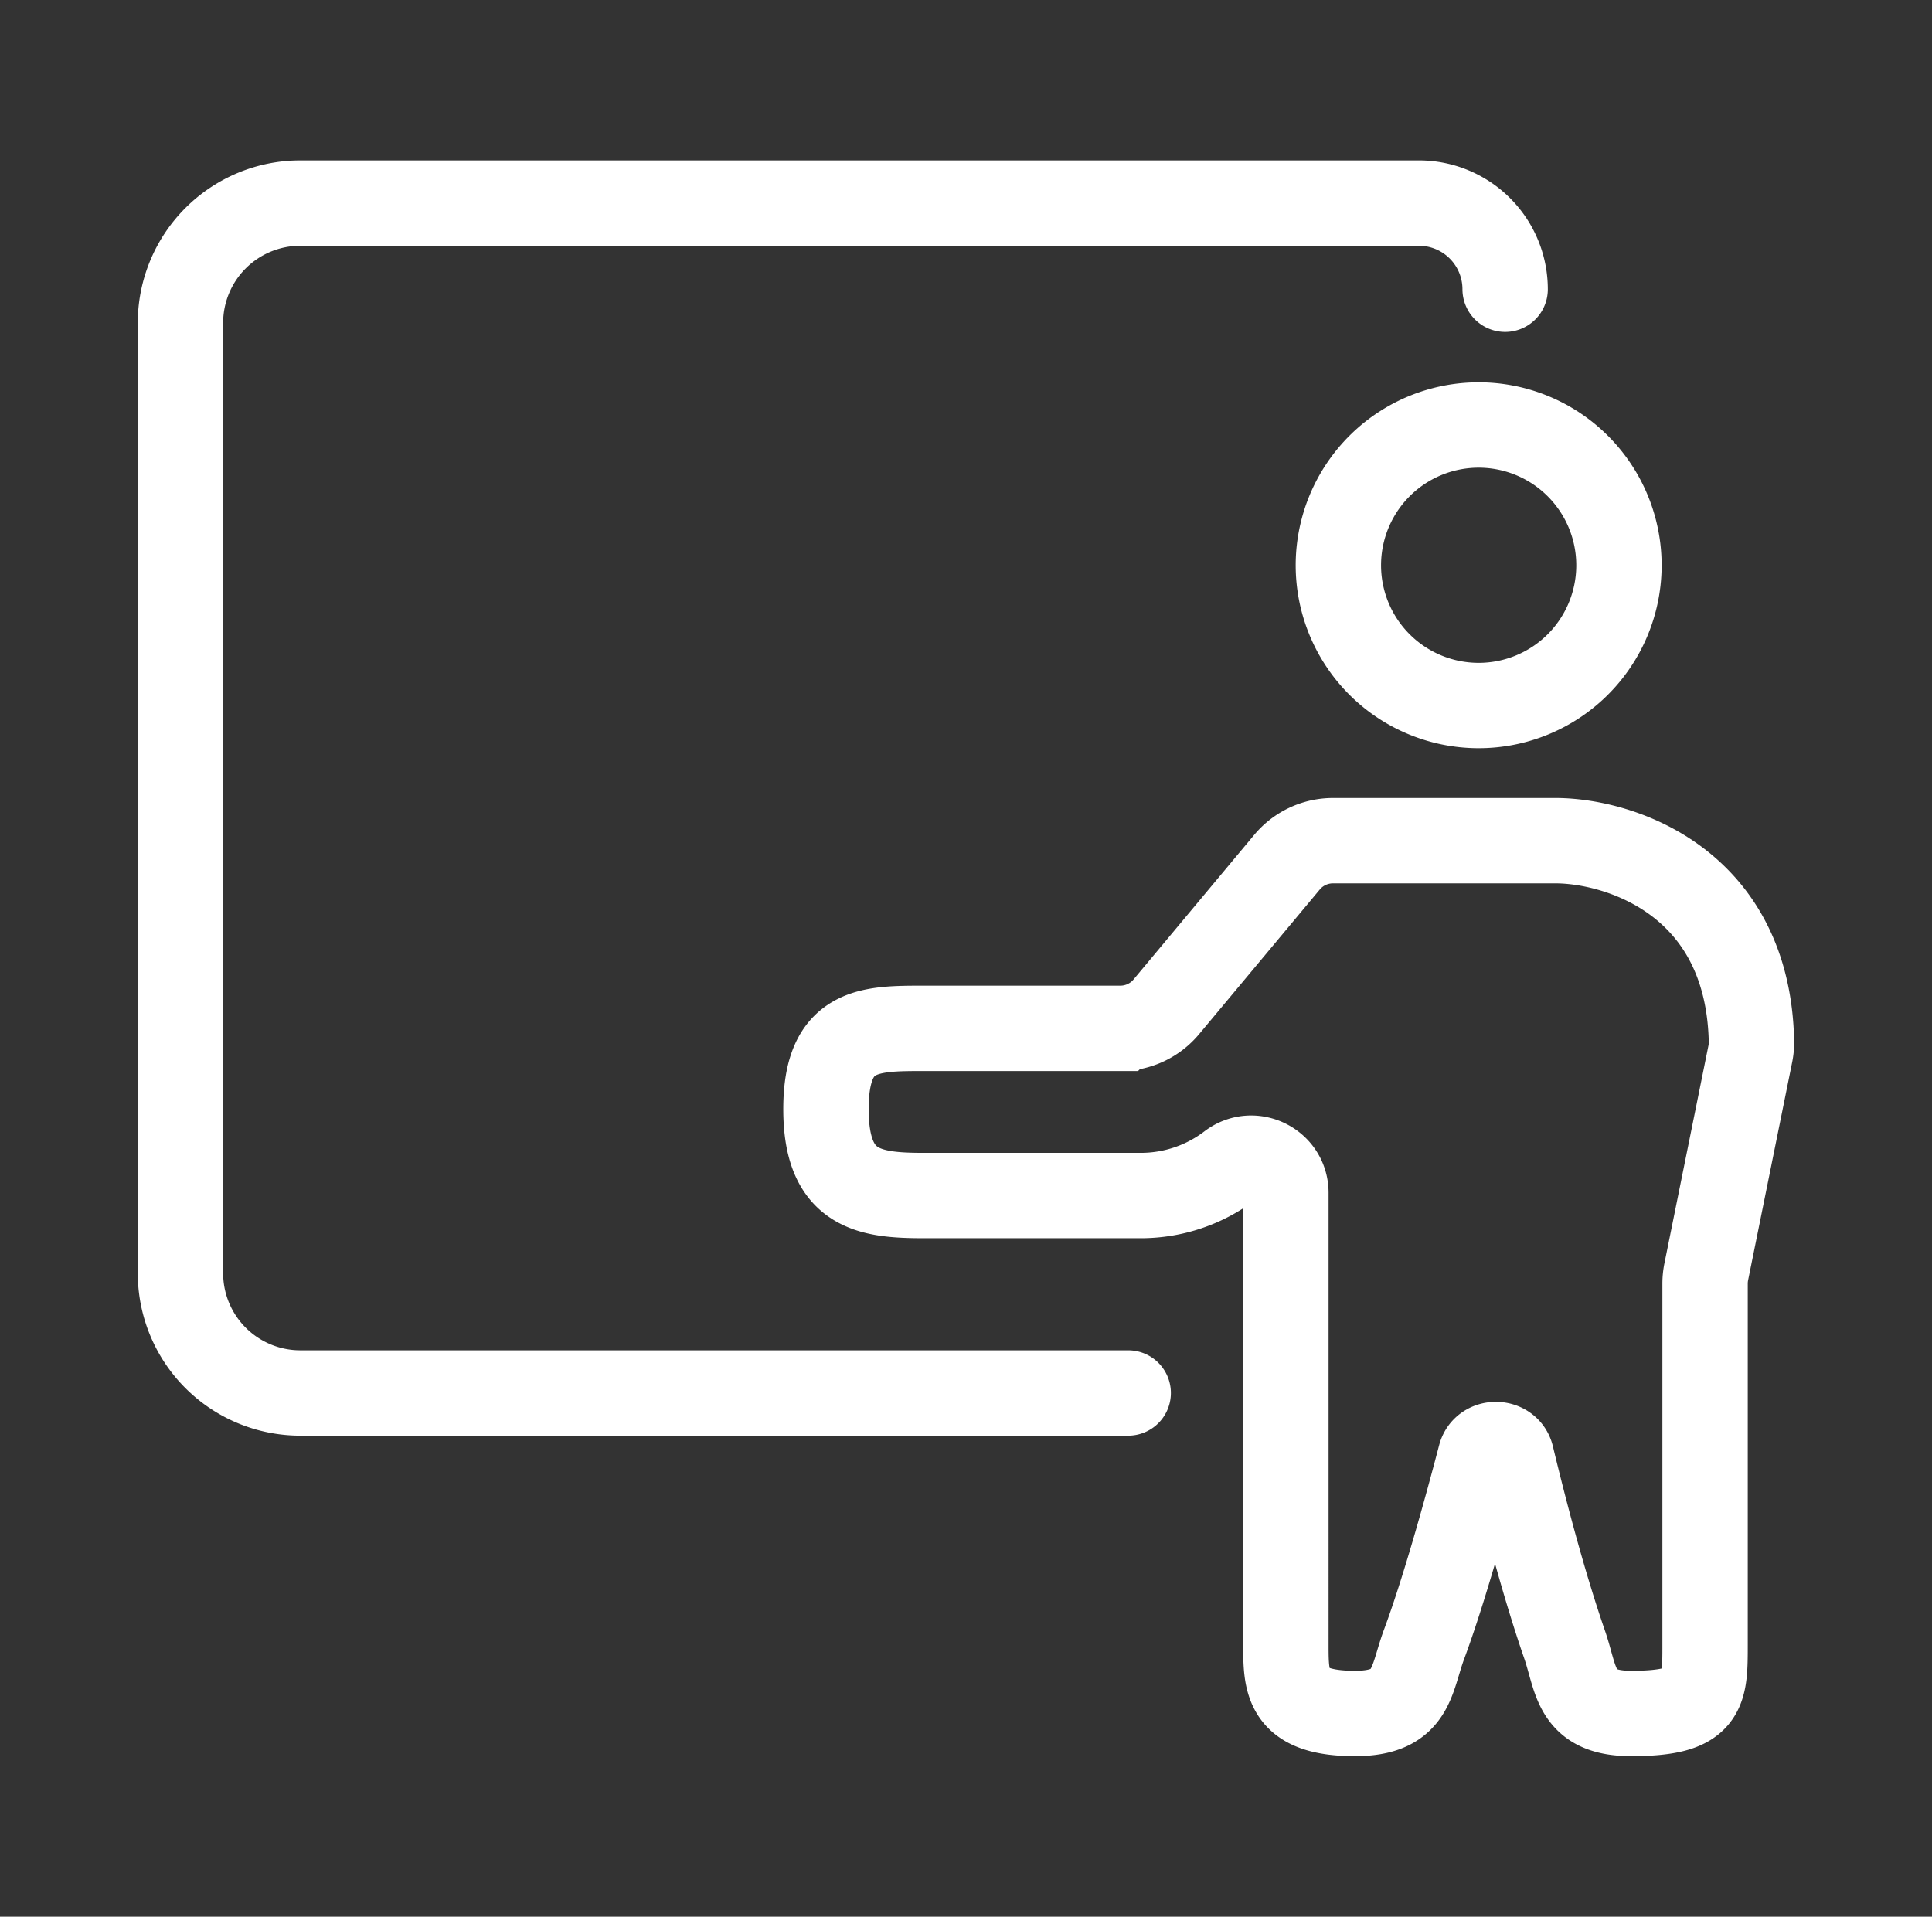
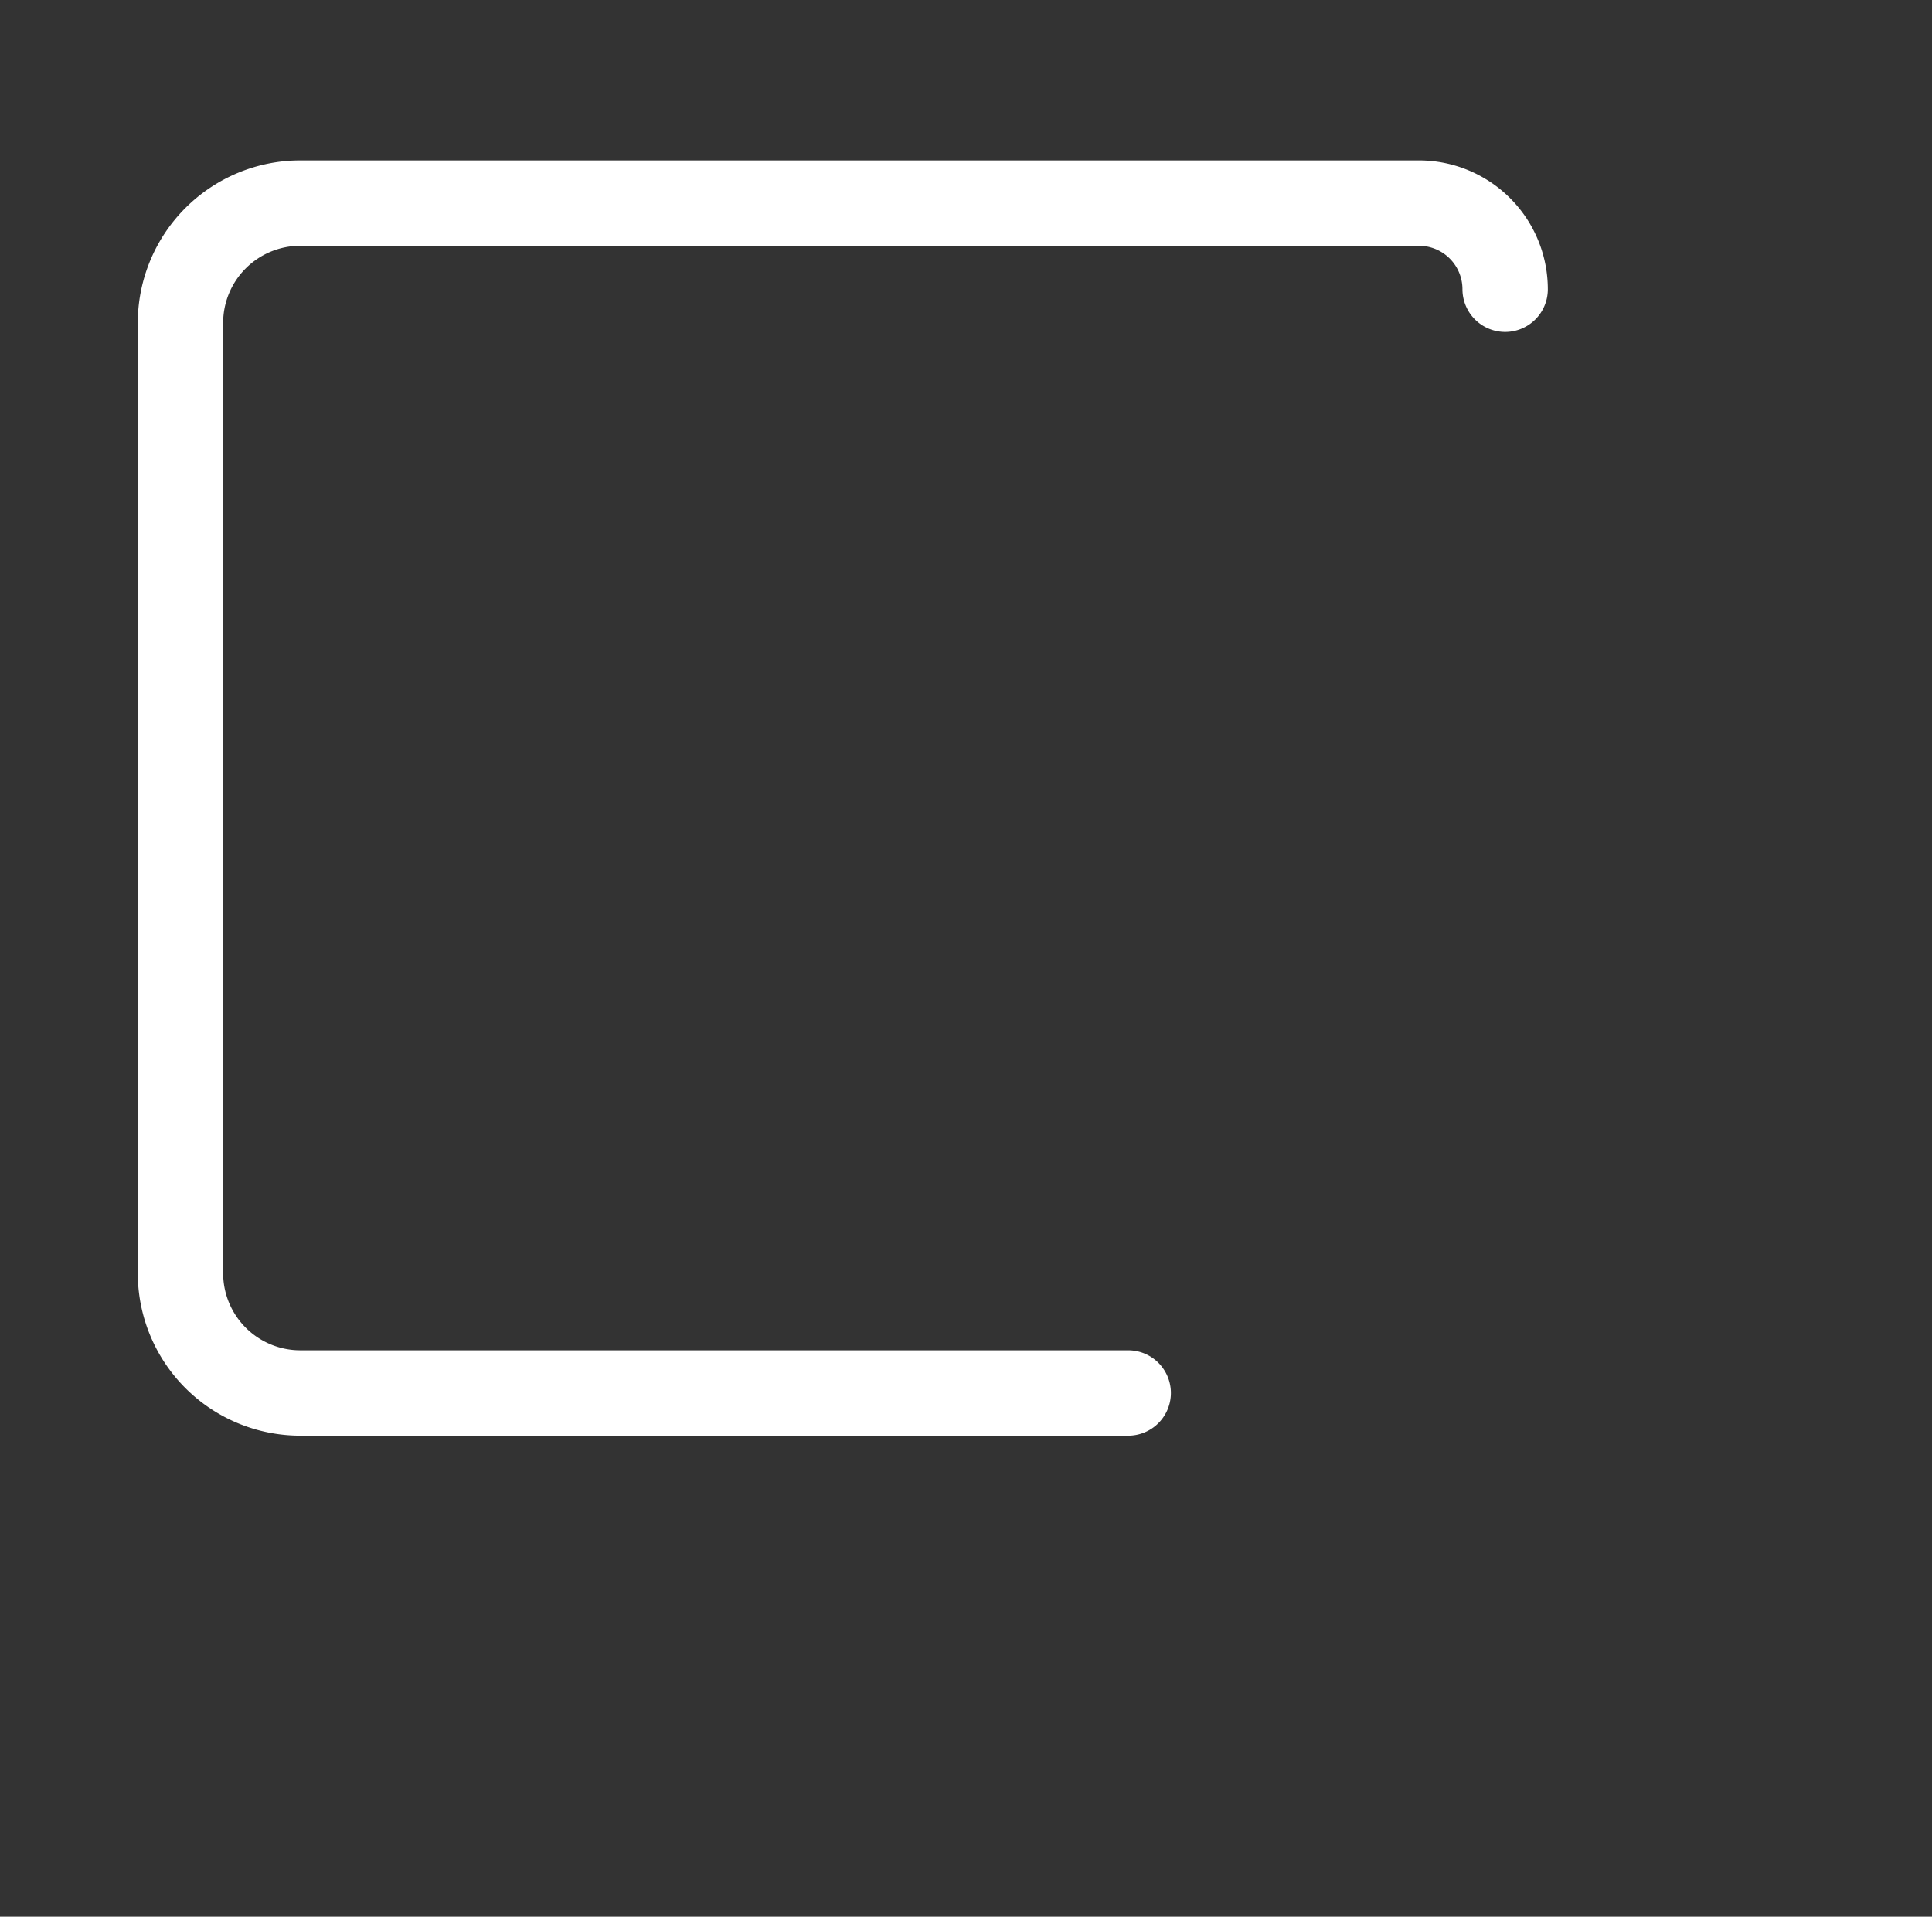
<svg xmlns="http://www.w3.org/2000/svg" width="129" height="128" fill="none">
  <rect width="100%" height="100%" fill="#333333" stroke="none" />
  <path d="M75.33 93.025H20.05a8 8 0 0 1-8-8v-63.46a8 8 0 0 1 8-8h74.695a5.753 5.753 0 0 1 5.753 5.752v0" stroke="#fff" stroke-width="5.7" stroke-linecap="round" />
-   <path d="M89.364 37.846a9.367 9.367 0 1 1 18.733 0 9.367 9.367 0 0 1-18.733 0zM89.004 56.142H103.909c4.293.027 12.825 2.762 13.036 13.43.005.266-.022.537-.075.798l-2.943 14.563c-.052.26-.079.522-.079.788v24.094c0 3.215 0 4.612-4.93 4.612-3.791 0-3.633-2.246-4.453-4.612-1.426-4.119-2.714-9.089-3.549-12.561-.249-1.036-1.797-1.053-2.067-.022-.97 3.704-2.441 9.017-3.766 12.583-.887 2.388-.742 4.612-4.612 4.612-4.612 0-4.612-2.064-4.612-4.612V79.657c0-1.916-2.195-2.996-3.718-1.834a9.833 9.833 0 0 1-5.964 2.015h-14.49c-3.656 0-6.537-.377-6.537-5.77 0-5.394 2.881-5.394 6.537-5.394h13.12a3.993 3.993 0 0 0 3.068-1.437l8.057-9.657a4 4 0 0 1 3.072-1.438z" stroke="#fff" stroke-width="5.7" />
</svg>